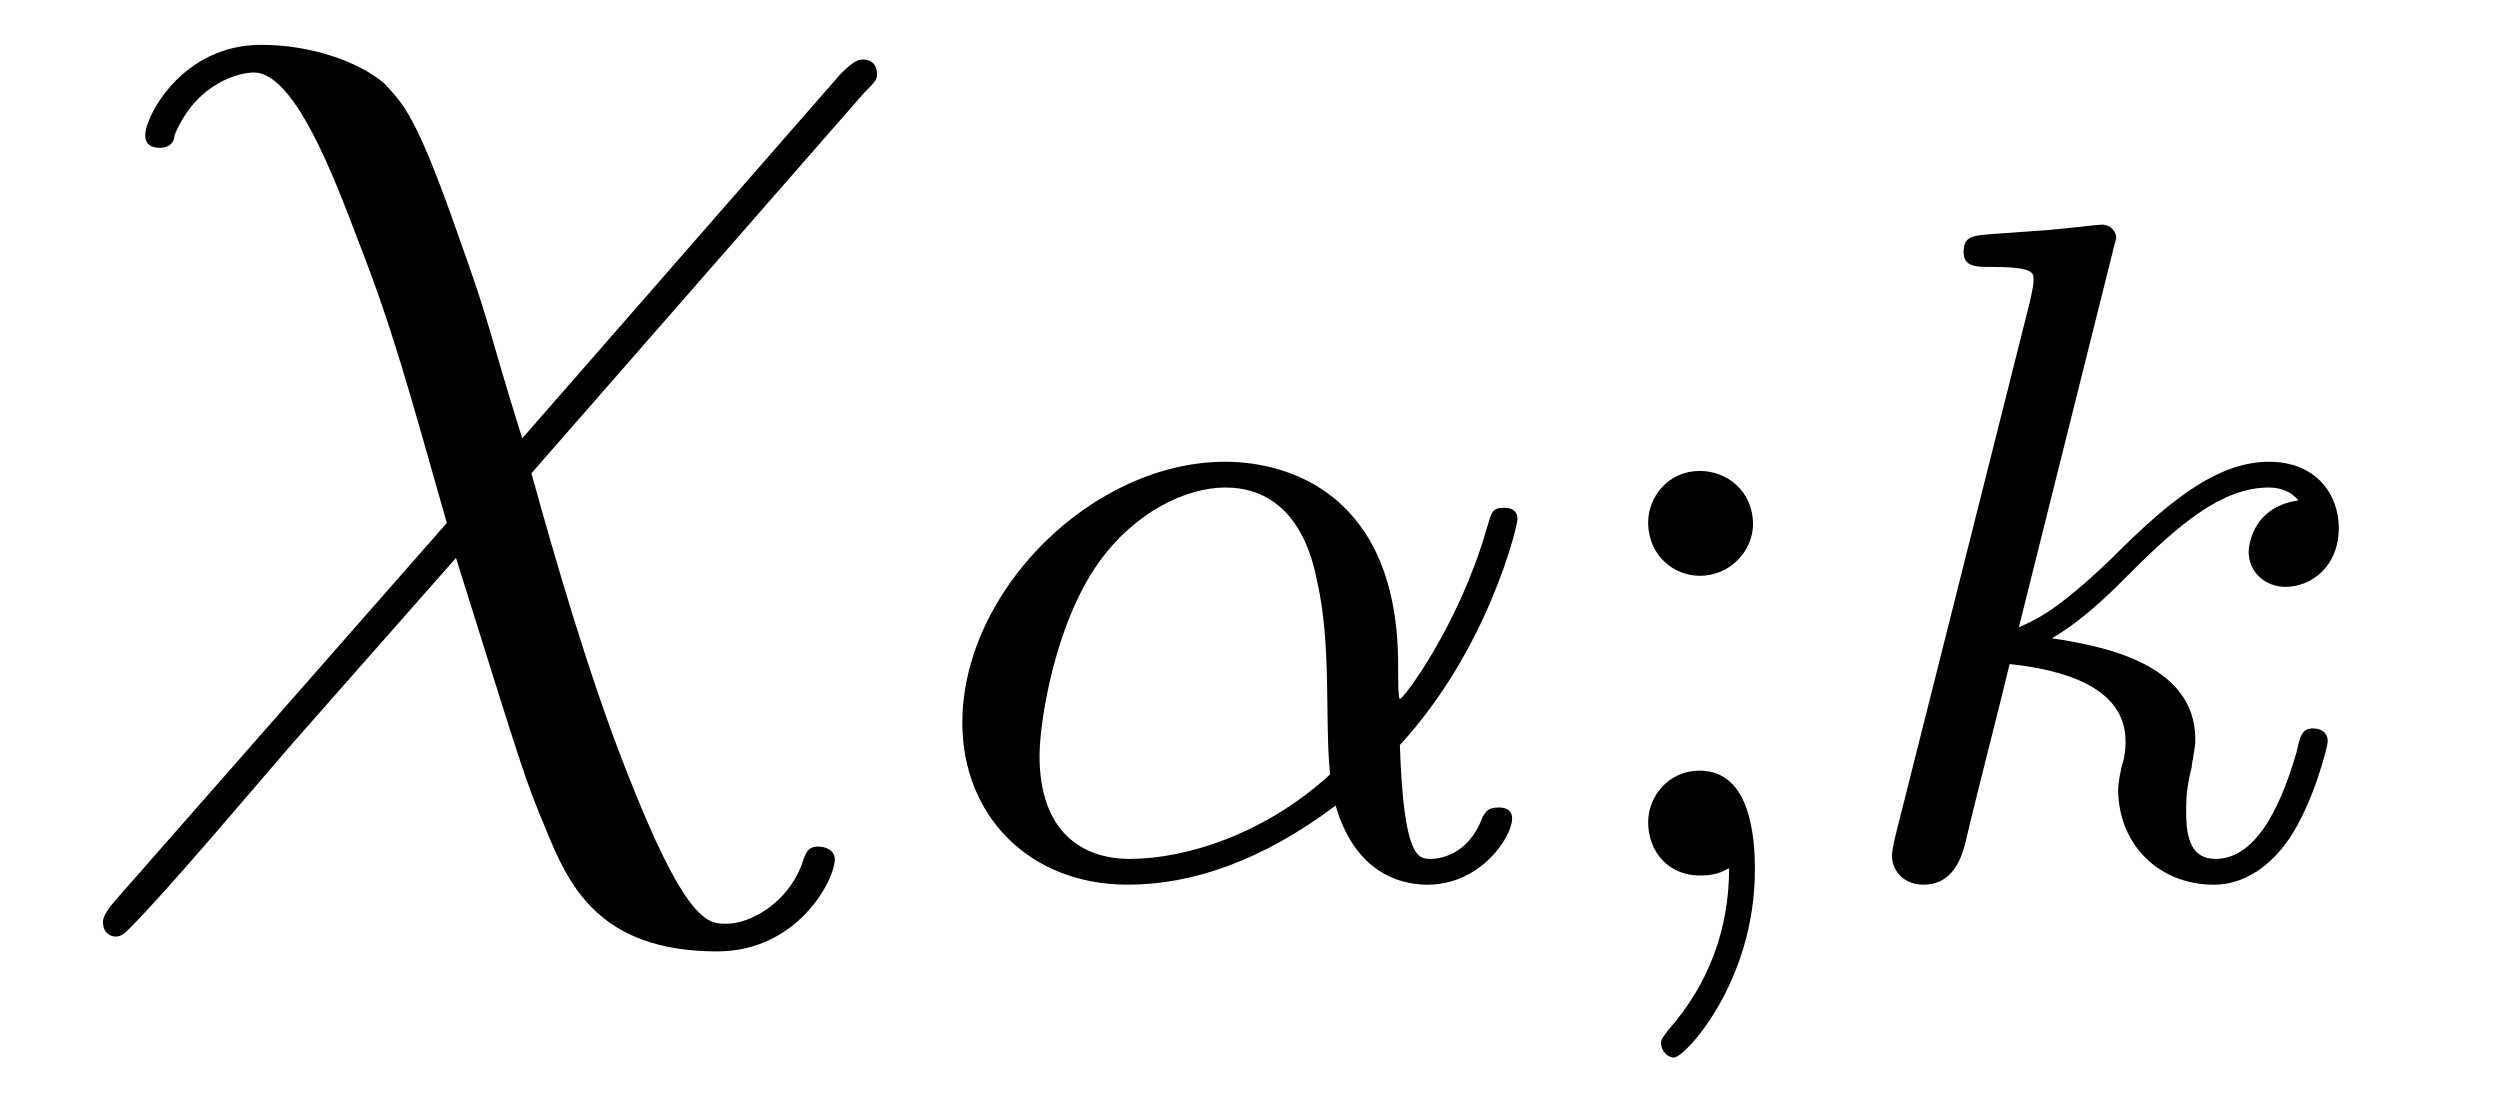
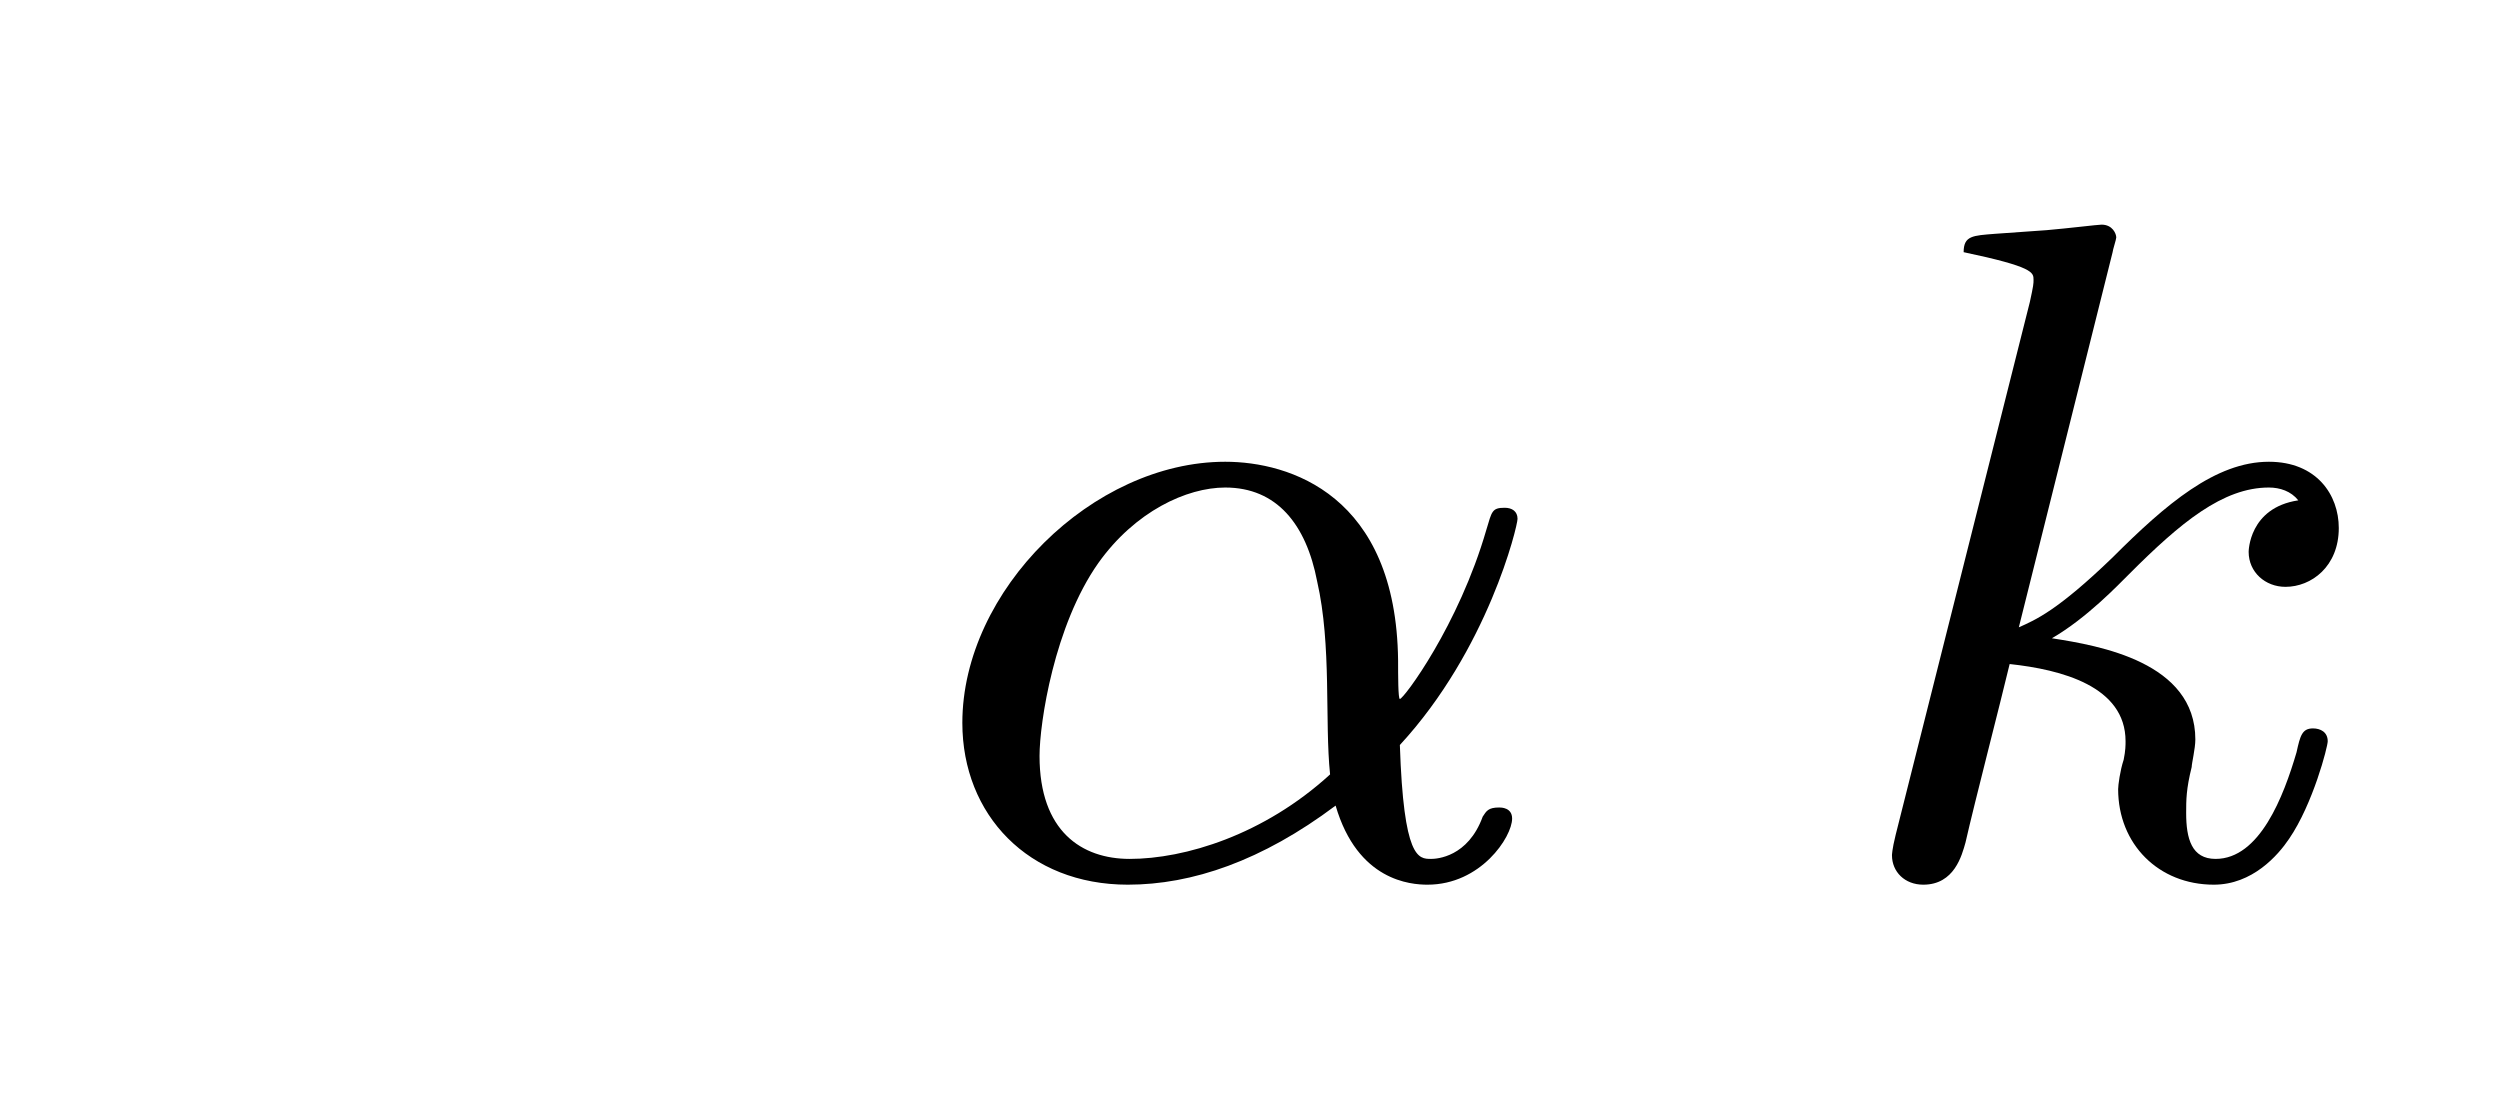
<svg xmlns="http://www.w3.org/2000/svg" xmlns:xlink="http://www.w3.org/1999/xlink" width="21.245" height="9.49" viewBox="0 0 21.245 9.49">
  <defs>
    <g>
      <g id="glyph-0-0">
-         <path d="M 3.938 -1.922 C 3.625 -2.922 3.688 -2.828 3.391 -3.656 C 3.031 -4.688 2.922 -4.766 2.766 -4.938 C 2.547 -5.125 2.141 -5.266 1.719 -5.266 C 1.047 -5.266 0.734 -4.656 0.734 -4.5 C 0.734 -4.422 0.781 -4.391 0.859 -4.391 C 0.953 -4.391 0.984 -4.453 0.984 -4.5 C 1.172 -4.953 1.547 -5.031 1.656 -5.031 C 2 -5.031 2.328 -4.172 2.547 -3.594 C 2.828 -2.875 2.969 -2.359 3.297 -1.203 L 0.484 2 C 0.375 2.125 0.375 2.172 0.375 2.188 C 0.375 2.281 0.438 2.312 0.484 2.312 C 0.531 2.312 0.562 2.281 0.594 2.25 C 0.938 1.906 1.672 1.031 1.984 0.672 L 3.375 -0.906 C 3.953 0.938 3.953 0.953 4.141 1.406 C 4.328 1.859 4.578 2.438 5.594 2.438 C 6.281 2.438 6.594 1.828 6.594 1.656 C 6.594 1.578 6.516 1.547 6.453 1.547 C 6.359 1.547 6.344 1.609 6.312 1.703 C 6.188 2.031 5.875 2.203 5.672 2.203 C 5.516 2.203 5.328 2.203 4.812 0.875 C 4.5 0.078 4.219 -0.891 4.016 -1.625 L 6.844 -4.859 C 6.938 -4.953 6.953 -4.969 6.953 -5.016 C 6.953 -5.109 6.891 -5.141 6.844 -5.141 C 6.797 -5.141 6.766 -5.141 6.641 -5.016 Z M 3.938 -1.922 " />
-       </g>
+         </g>
      <g id="glyph-1-0">
        <path d="M 4.062 -1.109 C 4.812 -1.922 5.062 -2.969 5.062 -3.031 C 5.062 -3.094 5.016 -3.125 4.953 -3.125 C 4.844 -3.125 4.844 -3.094 4.797 -2.938 C 4.562 -2.125 4.094 -1.5 4.062 -1.5 C 4.047 -1.5 4.047 -1.703 4.047 -1.828 C 4.031 -3.234 3.125 -3.516 2.578 -3.516 C 1.453 -3.516 0.344 -2.422 0.344 -1.297 C 0.344 -0.516 0.906 0.078 1.75 0.078 C 2.297 0.078 2.891 -0.125 3.516 -0.594 C 3.703 0.047 4.156 0.078 4.297 0.078 C 4.75 0.078 5.016 -0.328 5.016 -0.484 C 5.016 -0.578 4.922 -0.578 4.906 -0.578 C 4.812 -0.578 4.797 -0.547 4.766 -0.5 C 4.641 -0.156 4.375 -0.141 4.328 -0.141 C 4.219 -0.141 4.094 -0.141 4.062 -1.109 Z M 3.469 -0.859 C 2.906 -0.344 2.234 -0.141 1.766 -0.141 C 1.359 -0.141 1 -0.375 1 -1.016 C 1 -1.297 1.125 -2.125 1.5 -2.656 C 1.812 -3.094 2.25 -3.297 2.578 -3.297 C 3.016 -3.297 3.266 -2.984 3.359 -2.5 C 3.484 -1.953 3.422 -1.312 3.469 -0.859 Z M 3.469 -0.859 " />
      </g>
      <g id="glyph-1-1">
-         <path d="M 2.328 -5.297 C 2.328 -5.312 2.359 -5.406 2.359 -5.422 C 2.359 -5.453 2.328 -5.531 2.234 -5.531 C 2.203 -5.531 1.953 -5.5 1.766 -5.484 L 1.328 -5.453 C 1.141 -5.438 1.062 -5.438 1.062 -5.297 C 1.062 -5.172 1.172 -5.172 1.281 -5.172 C 1.656 -5.172 1.656 -5.125 1.656 -5.062 C 1.656 -5.031 1.656 -5.016 1.625 -4.875 L 0.484 -0.344 C 0.453 -0.219 0.453 -0.172 0.453 -0.172 C 0.453 -0.031 0.562 0.078 0.719 0.078 C 0.984 0.078 1.047 -0.172 1.078 -0.281 C 1.156 -0.625 1.375 -1.469 1.453 -1.797 C 1.891 -1.75 2.438 -1.609 2.438 -1.141 C 2.438 -1.109 2.438 -1.062 2.422 -0.984 C 2.391 -0.891 2.375 -0.766 2.375 -0.734 C 2.375 -0.266 2.719 0.078 3.188 0.078 C 3.516 0.078 3.734 -0.172 3.828 -0.312 C 4.031 -0.609 4.156 -1.094 4.156 -1.141 C 4.156 -1.219 4.094 -1.25 4.031 -1.25 C 3.938 -1.25 3.922 -1.188 3.891 -1.047 C 3.781 -0.672 3.578 -0.141 3.203 -0.141 C 3 -0.141 2.953 -0.312 2.953 -0.531 C 2.953 -0.641 2.953 -0.734 3 -0.922 C 3 -0.953 3.031 -1.078 3.031 -1.156 C 3.031 -1.812 2.219 -1.953 1.812 -2.016 C 2.109 -2.188 2.375 -2.469 2.469 -2.562 C 2.906 -3 3.266 -3.297 3.656 -3.297 C 3.75 -3.297 3.844 -3.266 3.906 -3.188 C 3.484 -3.125 3.484 -2.75 3.484 -2.75 C 3.484 -2.578 3.625 -2.453 3.797 -2.453 C 4.016 -2.453 4.25 -2.625 4.25 -2.953 C 4.25 -3.234 4.062 -3.516 3.656 -3.516 C 3.203 -3.516 2.781 -3.156 2.328 -2.703 C 1.859 -2.25 1.672 -2.172 1.531 -2.109 Z M 2.328 -5.297 " />
+         <path d="M 2.328 -5.297 C 2.328 -5.312 2.359 -5.406 2.359 -5.422 C 2.359 -5.453 2.328 -5.531 2.234 -5.531 C 2.203 -5.531 1.953 -5.5 1.766 -5.484 L 1.328 -5.453 C 1.141 -5.438 1.062 -5.438 1.062 -5.297 C 1.656 -5.172 1.656 -5.125 1.656 -5.062 C 1.656 -5.031 1.656 -5.016 1.625 -4.875 L 0.484 -0.344 C 0.453 -0.219 0.453 -0.172 0.453 -0.172 C 0.453 -0.031 0.562 0.078 0.719 0.078 C 0.984 0.078 1.047 -0.172 1.078 -0.281 C 1.156 -0.625 1.375 -1.469 1.453 -1.797 C 1.891 -1.75 2.438 -1.609 2.438 -1.141 C 2.438 -1.109 2.438 -1.062 2.422 -0.984 C 2.391 -0.891 2.375 -0.766 2.375 -0.734 C 2.375 -0.266 2.719 0.078 3.188 0.078 C 3.516 0.078 3.734 -0.172 3.828 -0.312 C 4.031 -0.609 4.156 -1.094 4.156 -1.141 C 4.156 -1.219 4.094 -1.25 4.031 -1.25 C 3.938 -1.25 3.922 -1.188 3.891 -1.047 C 3.781 -0.672 3.578 -0.141 3.203 -0.141 C 3 -0.141 2.953 -0.312 2.953 -0.531 C 2.953 -0.641 2.953 -0.734 3 -0.922 C 3 -0.953 3.031 -1.078 3.031 -1.156 C 3.031 -1.812 2.219 -1.953 1.812 -2.016 C 2.109 -2.188 2.375 -2.469 2.469 -2.562 C 2.906 -3 3.266 -3.297 3.656 -3.297 C 3.75 -3.297 3.844 -3.266 3.906 -3.188 C 3.484 -3.125 3.484 -2.75 3.484 -2.75 C 3.484 -2.578 3.625 -2.453 3.797 -2.453 C 4.016 -2.453 4.25 -2.625 4.25 -2.953 C 4.25 -3.234 4.062 -3.516 3.656 -3.516 C 3.203 -3.516 2.781 -3.156 2.328 -2.703 C 1.859 -2.25 1.672 -2.172 1.531 -2.109 Z M 2.328 -5.297 " />
      </g>
      <g id="glyph-2-0">
-         <path d="M 1.625 -2.984 C 1.625 -3.266 1.406 -3.438 1.172 -3.438 C 0.906 -3.438 0.734 -3.219 0.734 -3 C 0.734 -2.719 0.953 -2.547 1.172 -2.547 C 1.438 -2.547 1.625 -2.766 1.625 -2.984 Z M 1.422 -0.062 C 1.422 0.453 1.25 0.922 0.906 1.312 C 0.859 1.375 0.844 1.391 0.844 1.422 C 0.844 1.5 0.906 1.547 0.953 1.547 C 1.047 1.547 1.641 0.906 1.641 -0.047 C 1.641 -0.312 1.609 -0.891 1.172 -0.891 C 0.906 -0.891 0.734 -0.672 0.734 -0.453 C 0.734 -0.203 0.906 0 1.172 0 C 1.312 0 1.359 -0.031 1.422 -0.062 Z M 1.422 -0.062 " />
-       </g>
+         </g>
    </g>
  </defs>
  <g fill="rgb(0%, 0%, 0%)" fill-opacity="1">
    <use xlink:href="#glyph-0-0" x="0.5" y="5.647" />
  </g>
  <g fill="rgb(0%, 0%, 0%)" fill-opacity="1">
    <use xlink:href="#glyph-1-0" x="7.834" y="7.44" />
  </g>
  <g fill="rgb(0%, 0%, 0%)" fill-opacity="1">
    <use xlink:href="#glyph-2-0" x="13.272" y="7.44" />
  </g>
  <g fill="rgb(0%, 0%, 0%)" fill-opacity="1">
    <use xlink:href="#glyph-1-1" x="15.625" y="7.44" />
  </g>
</svg>